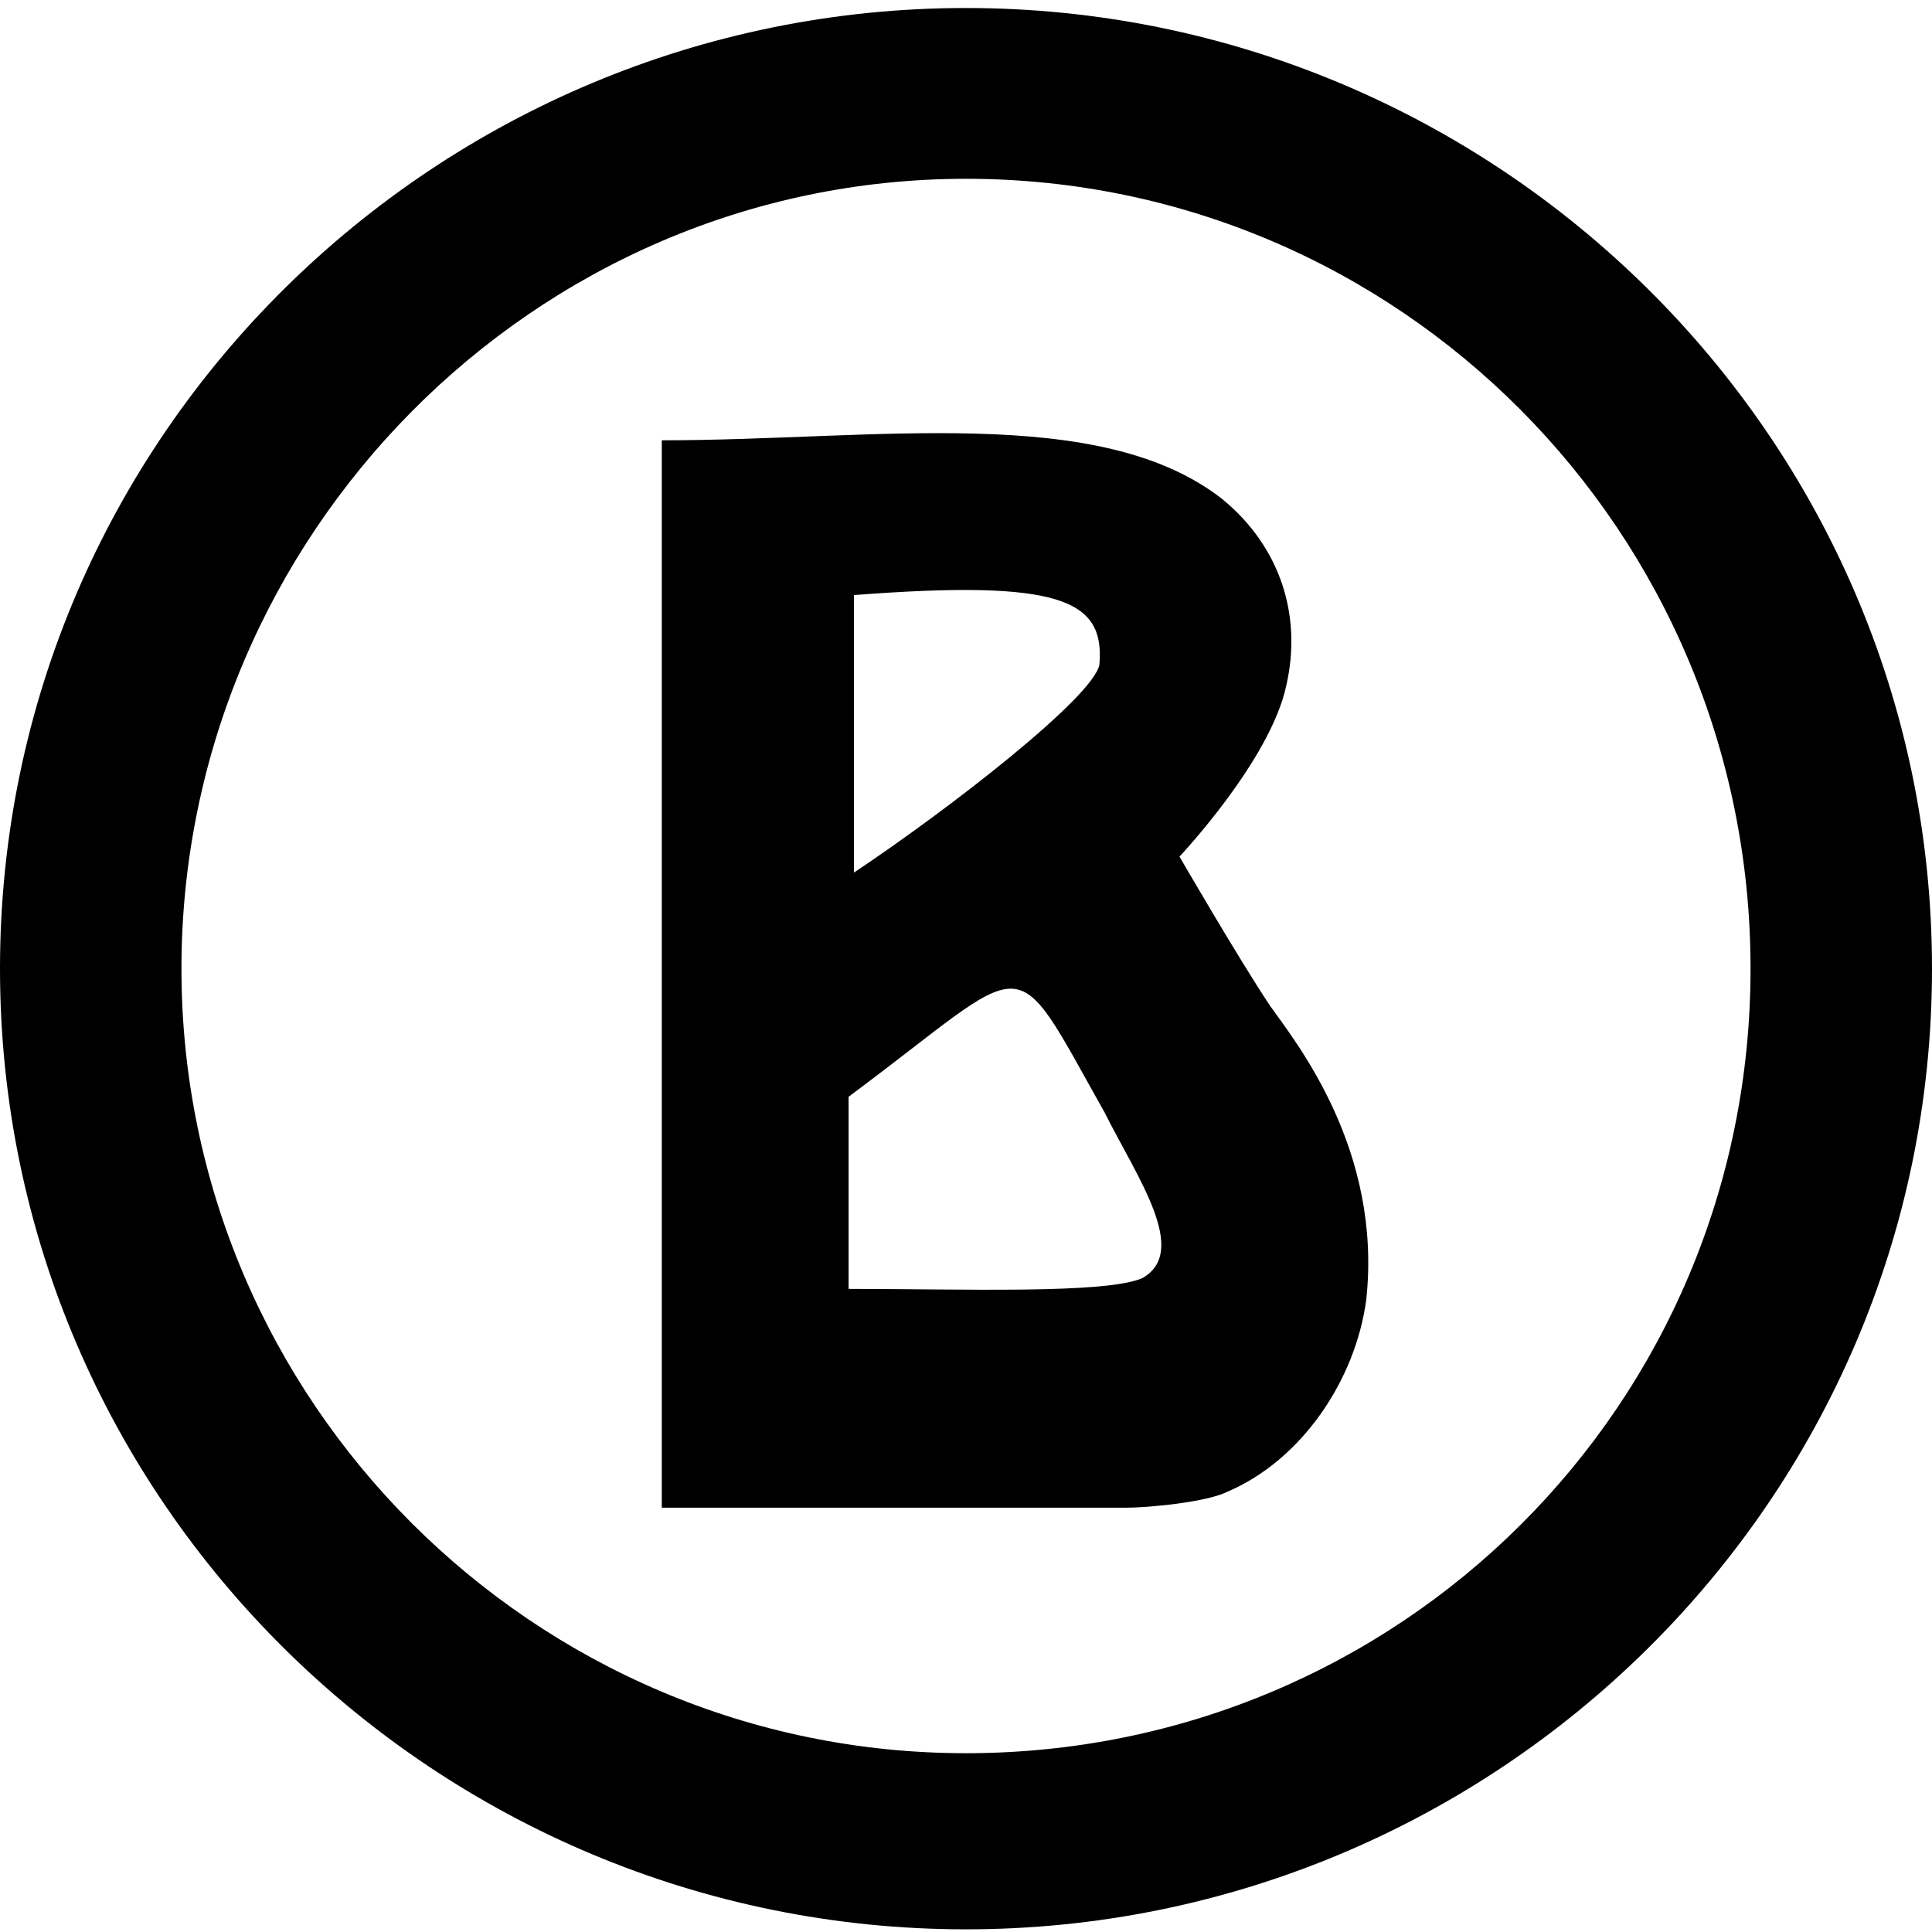
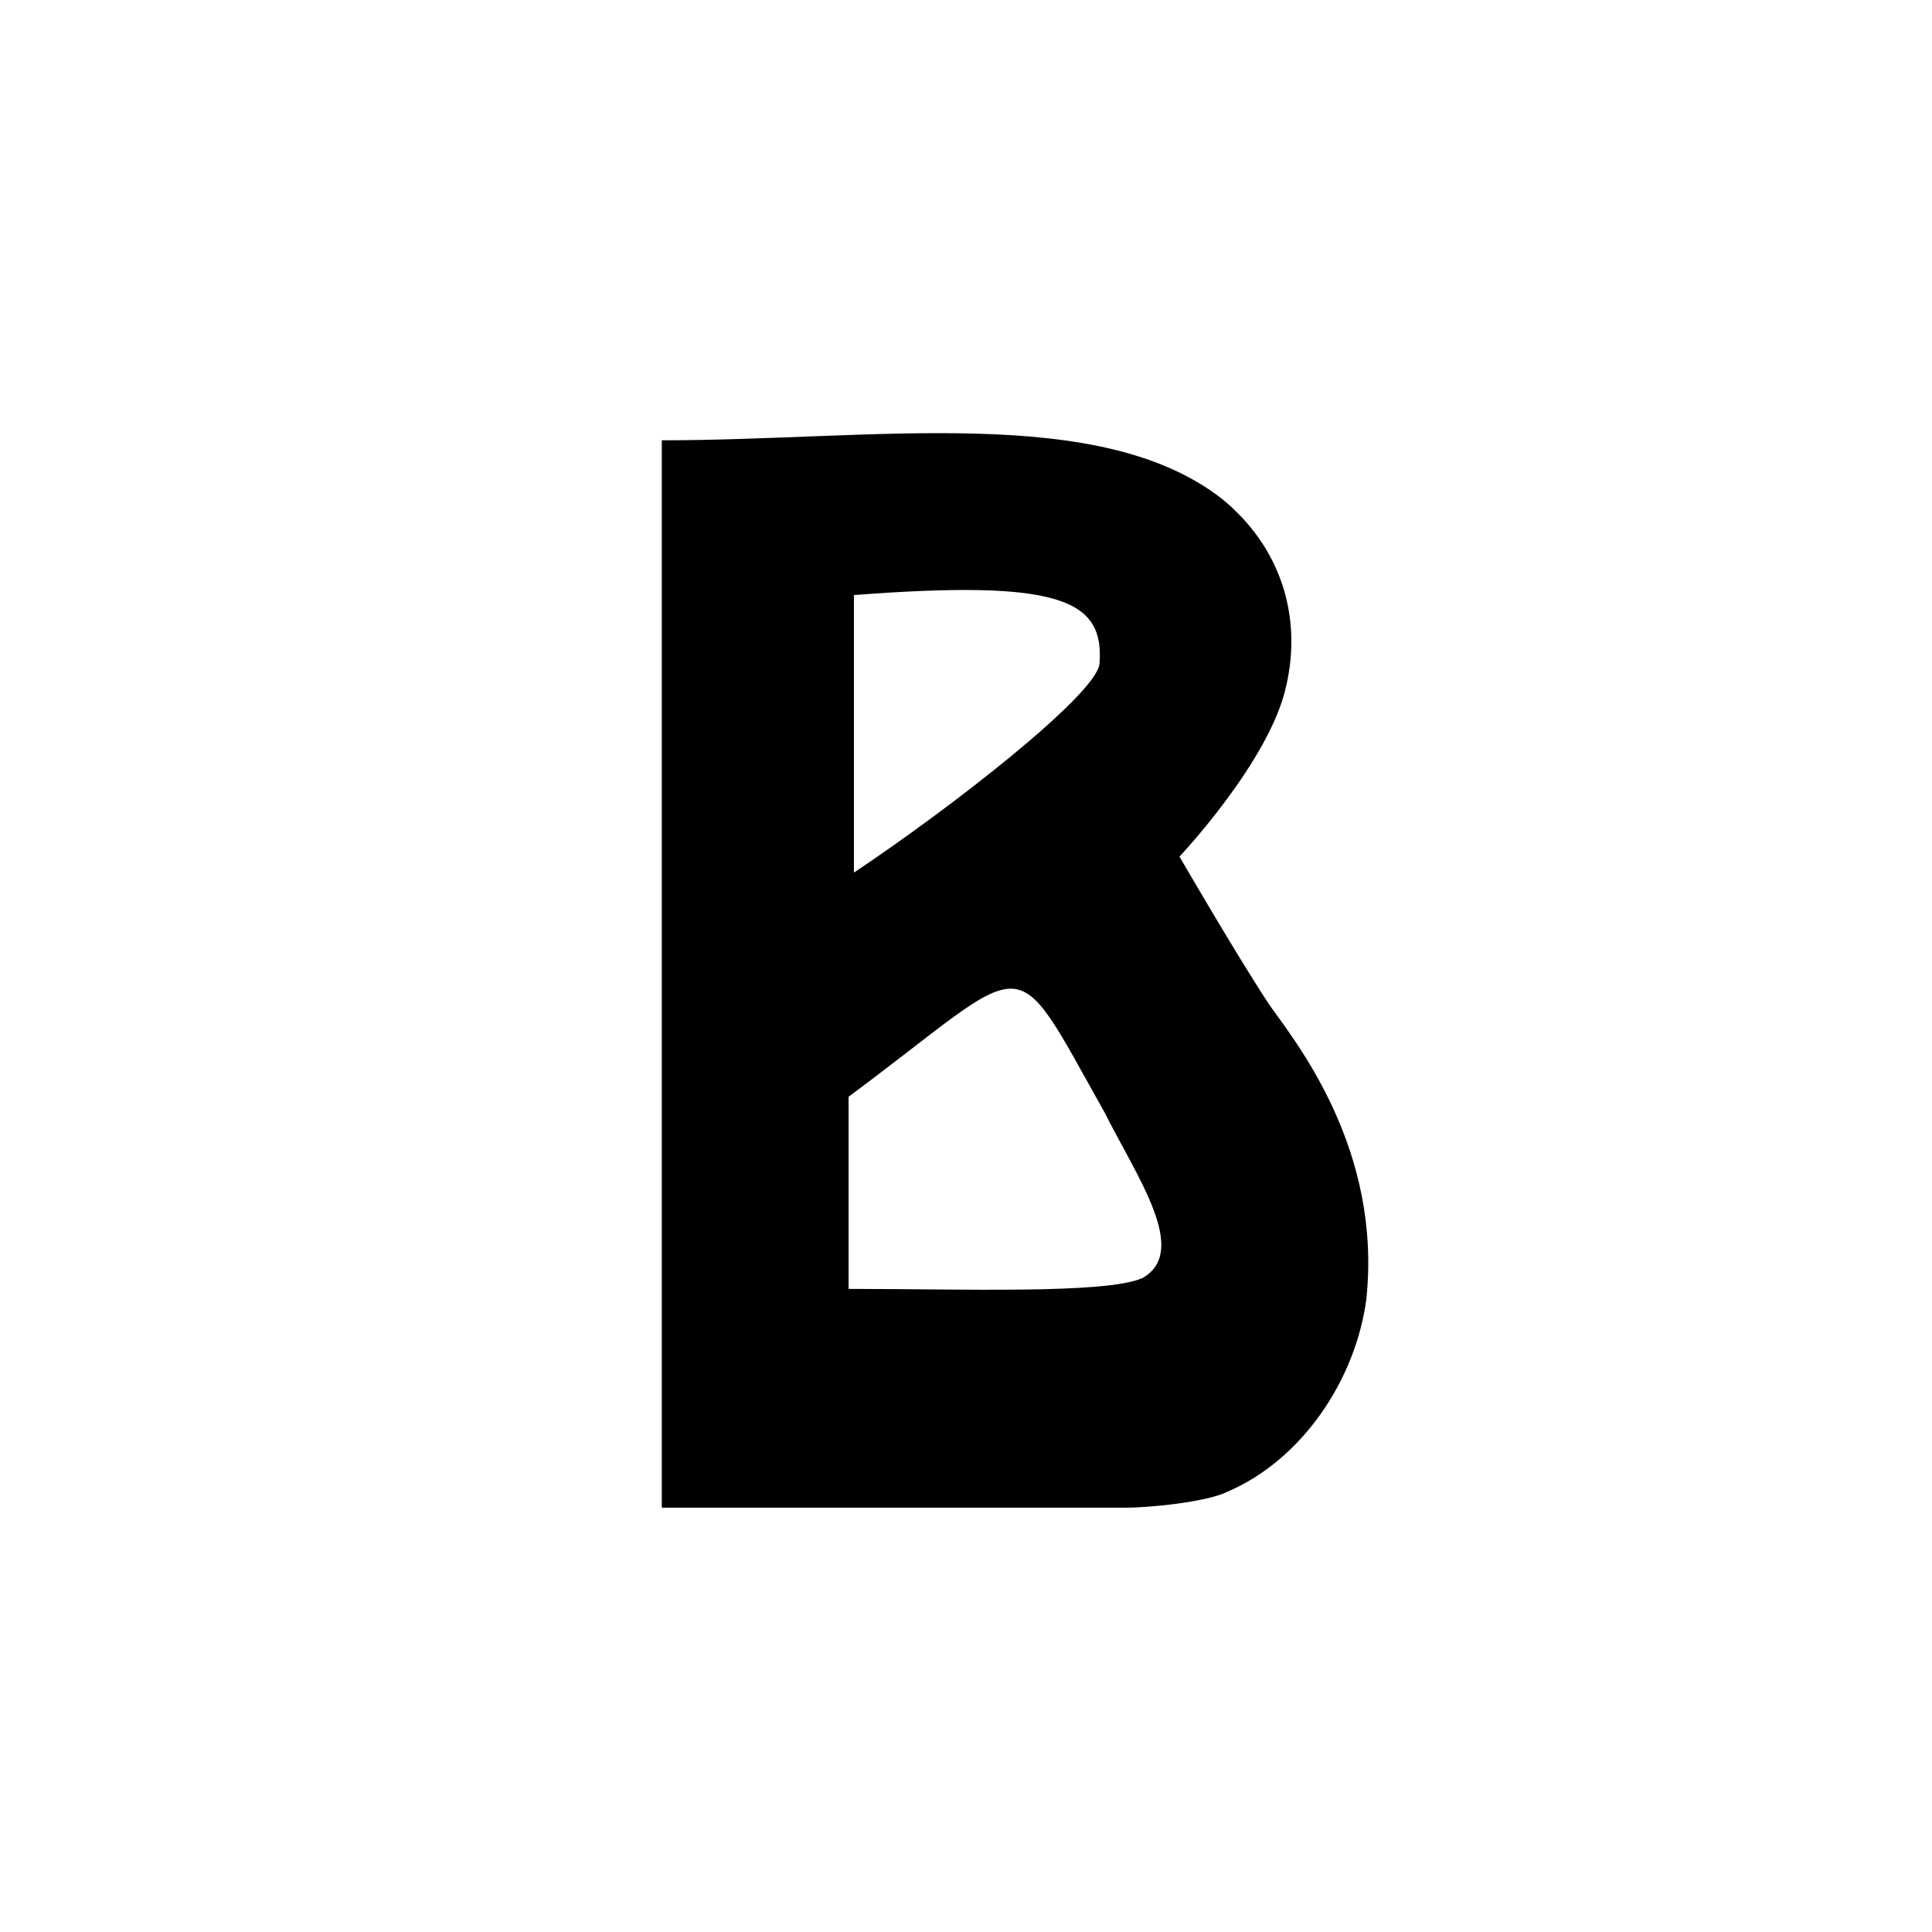
<svg xmlns="http://www.w3.org/2000/svg" class="icon icon-logoBogner3" viewBox="0 0 36.2 35.9" alt="" focusable="false" width="40" height="40">
  <path d="M23.8 18.7c-.6-.9-1.7-2.8-1.7-2.8s1.7-1.8 2-3.2c.3-1.3-.1-2.6-1.2-3.5-2.3-1.8-6.5-1.1-10.5-1.1v20h8.7c.4 0 1.5-.1 1.9-.3 1.4-.6 2.4-2.1 2.6-3.6.3-2.8-1.3-4.8-1.8-5.5zm-3.2-6.4c-.1.6-2.8 2.7-4.6 3.9V11c3.9-.3 4.7.1 4.6 1.3zm.8 11.5c-.7.3-3.4.2-5.5.2v-3.6c3.5-2.6 3-2.9 4.8.3.6 1.2 1.6 2.6.7 3.1z" />
-   <path d="M18.1 0C8.2 0 0 8 0 18s8.2 18 18.1 18 18.1-8 18.1-18S28 0 18.1 0zm0 32.7C10 32.7 3.4 26.1 3.4 18S10 3.2 18.1 3.2 32.8 9.8 32.8 18s-6.6 14.7-14.7 14.7z" />
</svg>